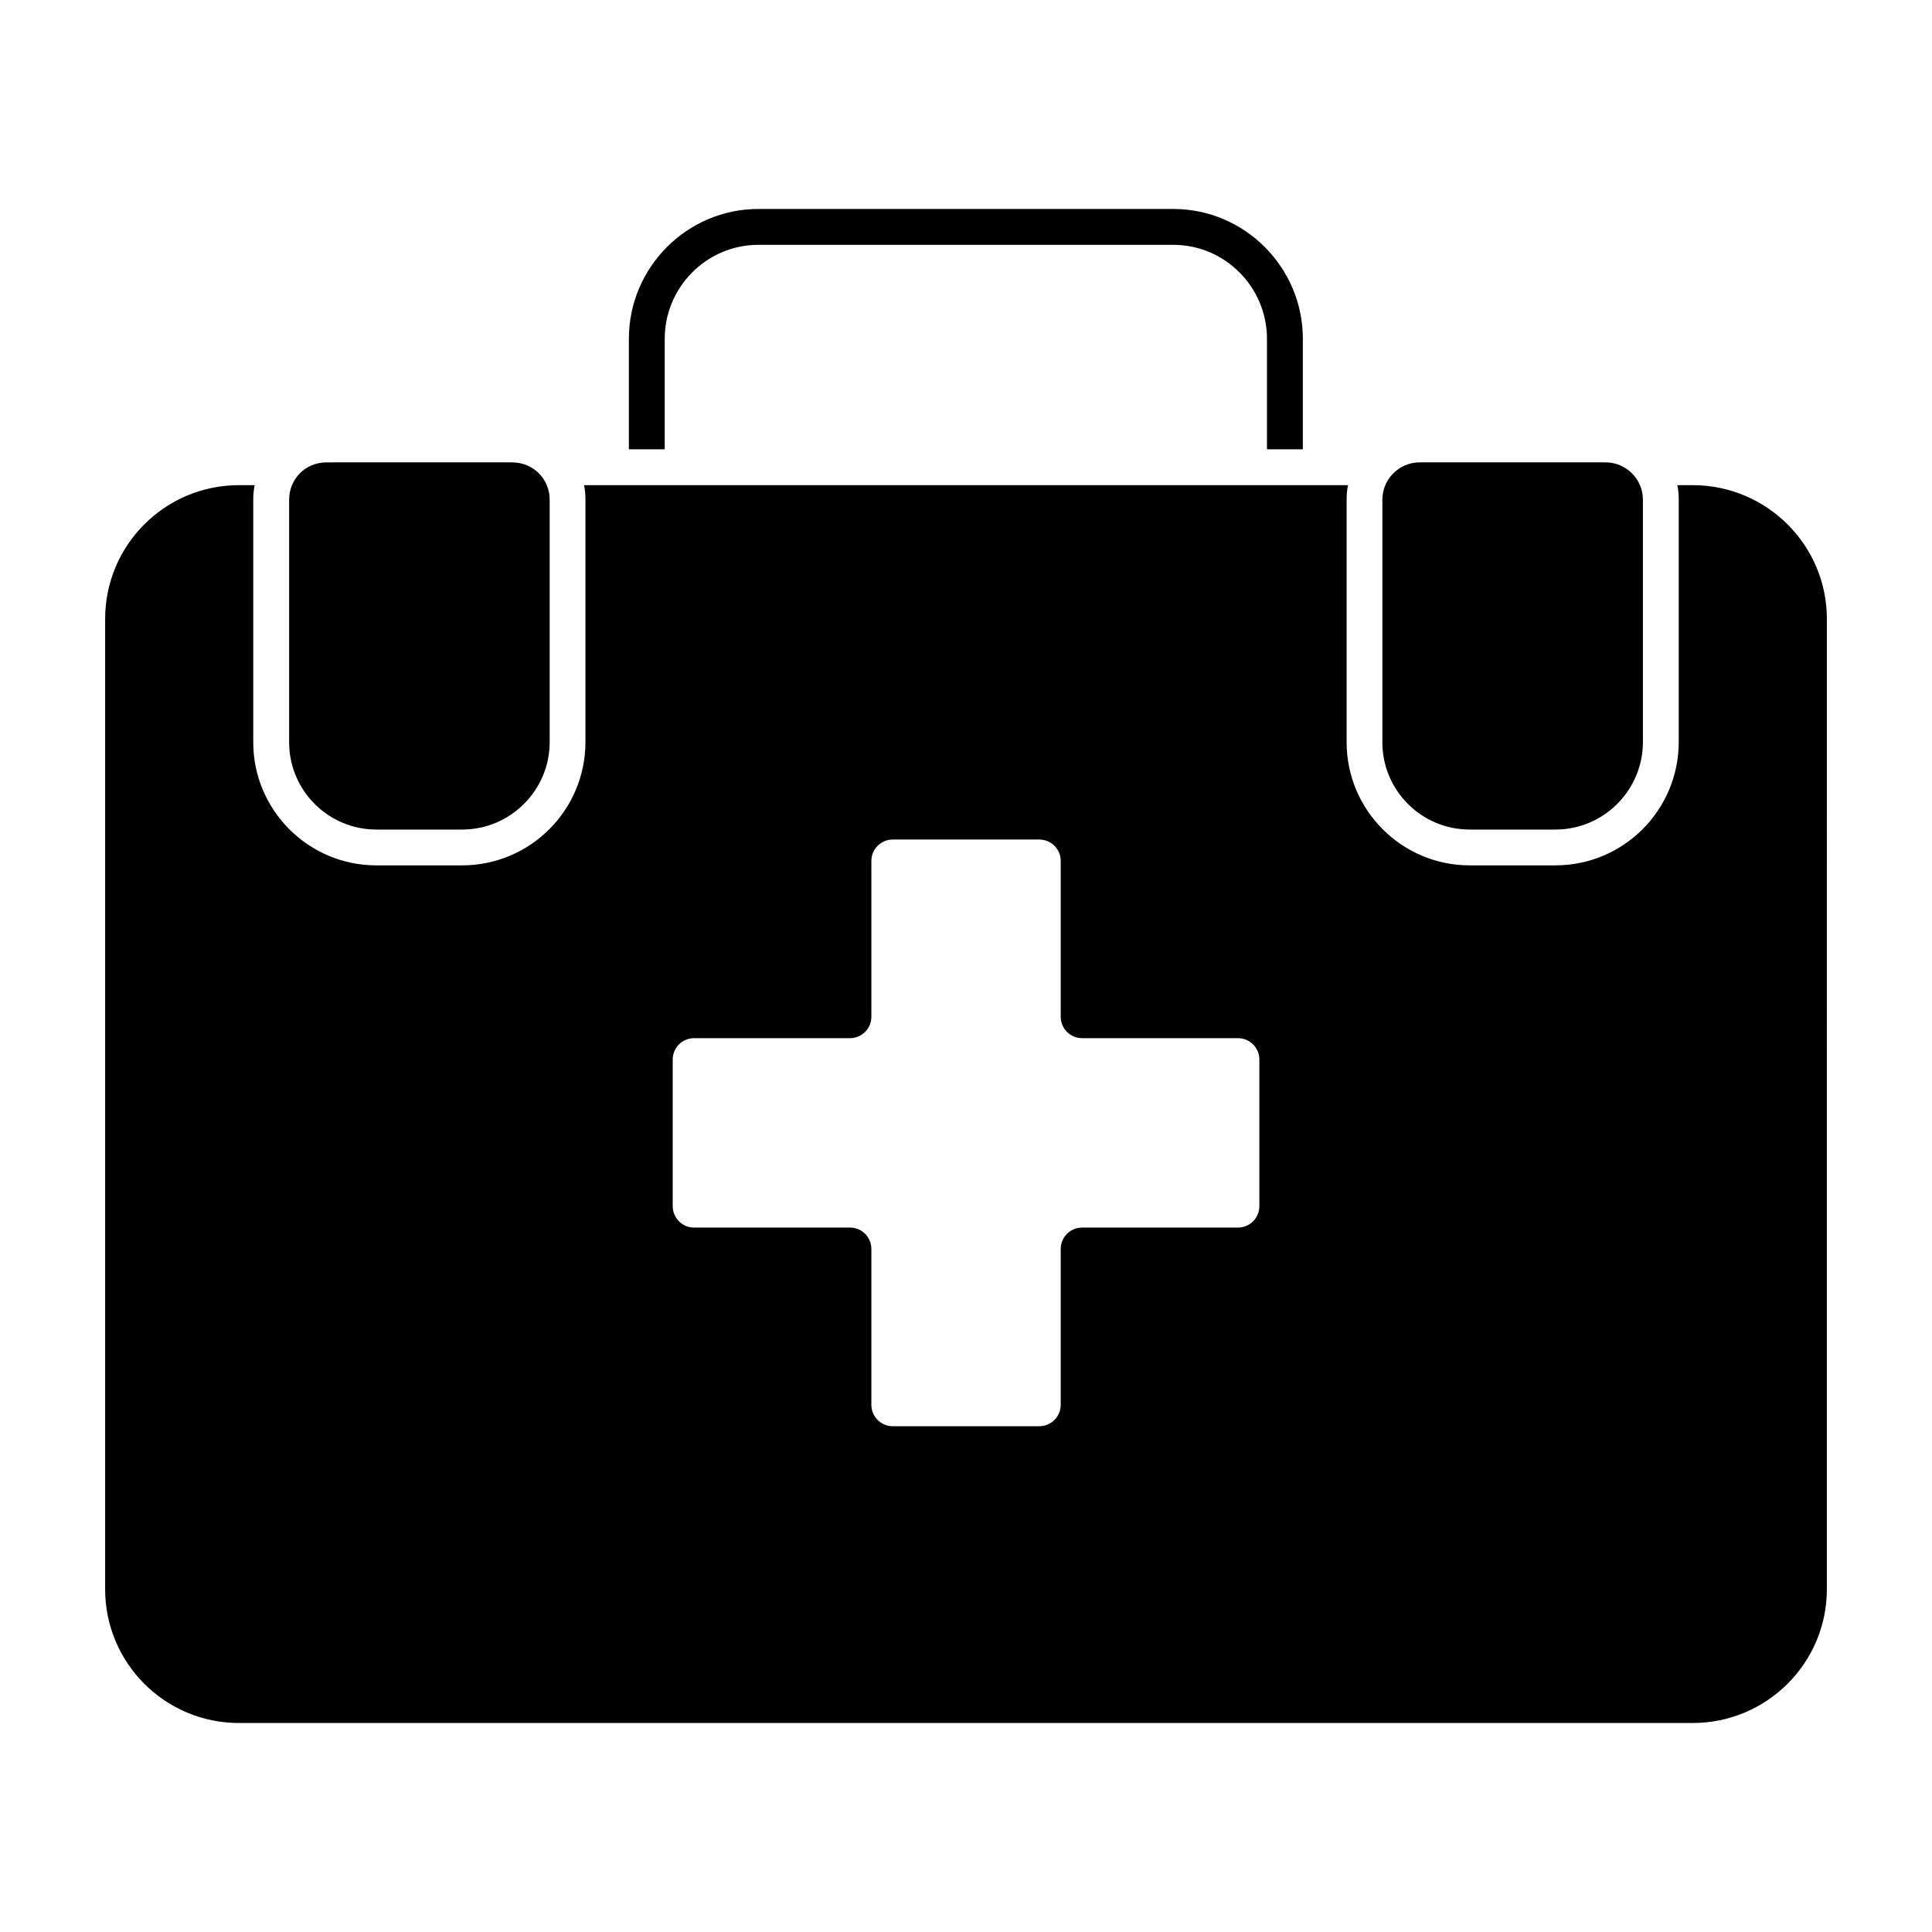
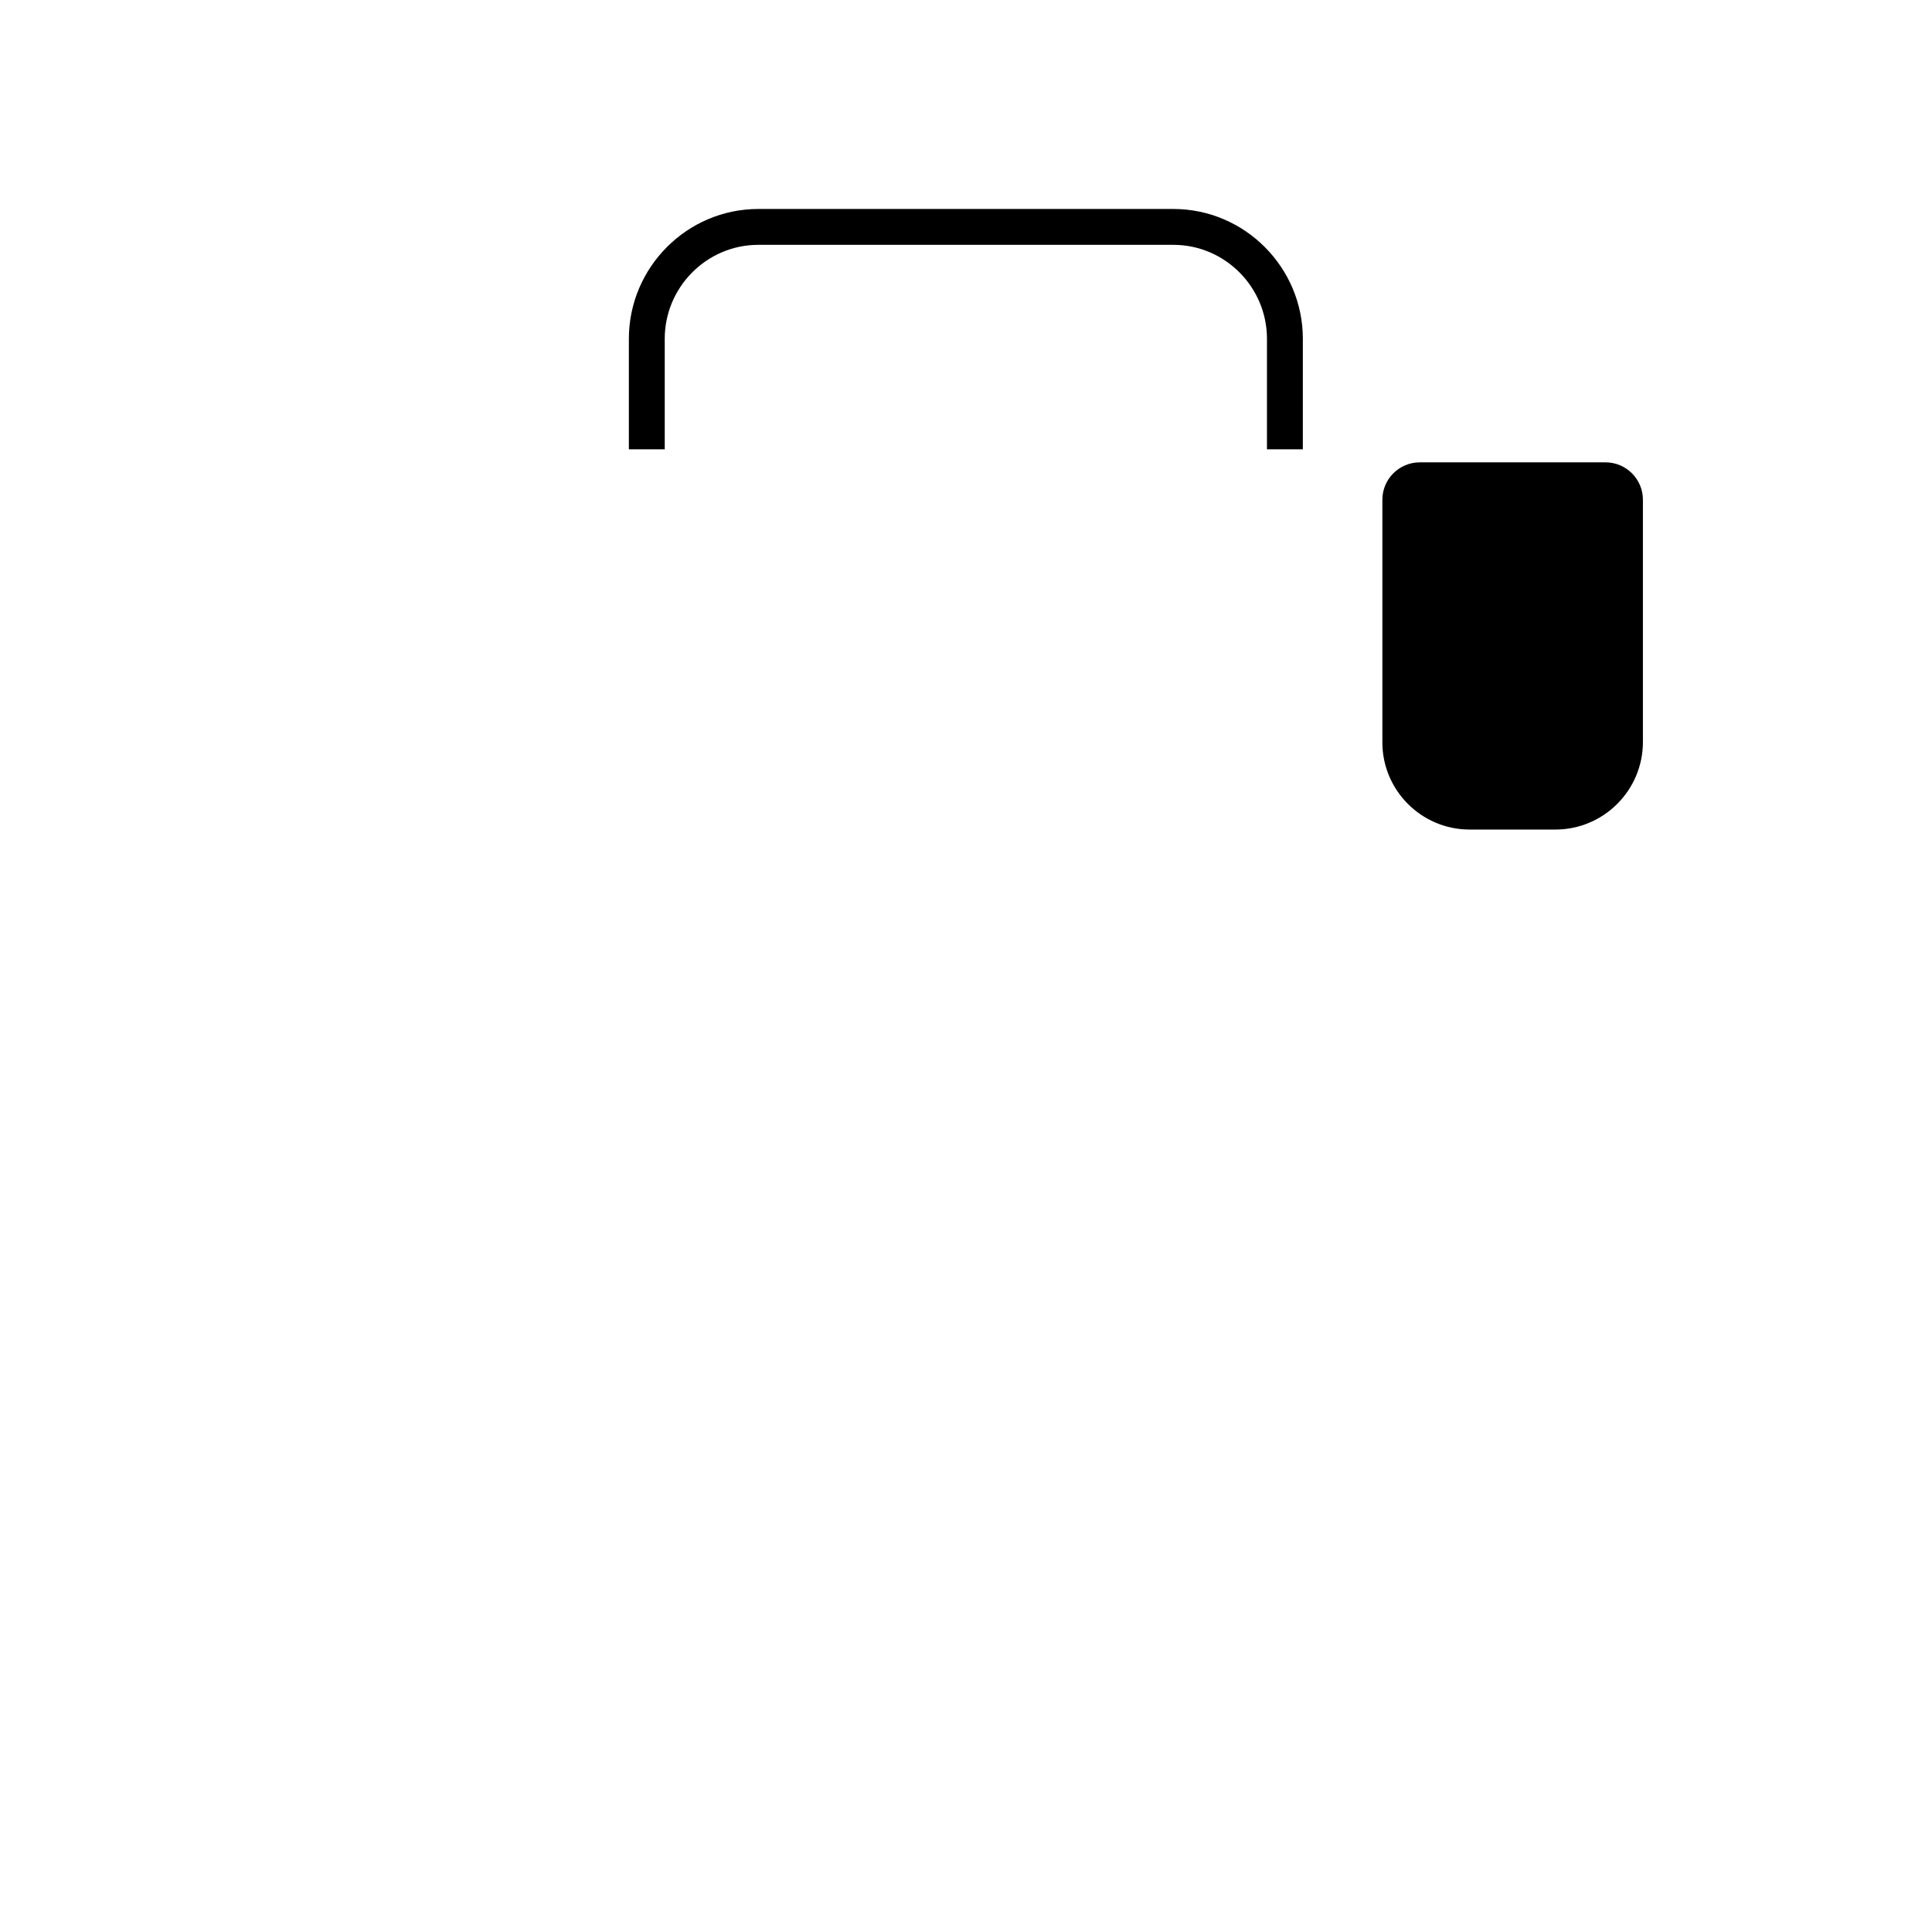
<svg xmlns="http://www.w3.org/2000/svg" fill="#000000" width="800px" height="800px" version="1.1" viewBox="144 144 512 512">
  <g>
-     <path d="m592.59 272.57h-4.09c0.293 1.234 0.379 2.566 0.379 3.898v64.164c0 18.062-14.641 32.699-32.691 32.699h-22.723c-17.957 0-32.594-14.641-32.594-32.605v-64.258c0-1.332 0.086-2.66 0.379-3.898h-202.48c0.277 1.234 0.379 2.566 0.379 3.898v64.164c0 18.062-14.641 32.699-32.711 32.699h-22.711c-17.977 0-32.613-14.641-32.613-32.605v-64.258c0-1.332 0.105-2.66 0.379-3.898h-4.168c-19.59 0-35.465 15.875-35.465 35.457v257.13c0 19.582 15.875 35.457 35.465 35.457h385.26c19.59 0 35.551-15.875 35.551-35.457l0.004-257.13c0-19.582-15.961-35.457-35.555-35.457m-114.84 191.07c0 3.137-2.539 5.676-5.676 5.676h-41.293c-3.137 0-5.676 2.539-5.676 5.664v41.305c0 3.137-2.539 5.676-5.676 5.676h-38.84c-3.129 0-5.664-2.539-5.664-5.676v-41.305c0-3.129-2.547-5.664-5.676-5.664h-41.305c-3.137 0-5.664-2.539-5.664-5.676v-38.84c0-3.137 2.527-5.676 5.664-5.676h41.305c3.129 0 5.676-2.539 5.676-5.664v-41.312c0-3.129 2.539-5.664 5.664-5.664h38.84c3.137 0 5.676 2.539 5.676 5.664v41.312c0 3.129 2.539 5.664 5.676 5.664h41.293c3.137 0 5.676 2.539 5.676 5.676z" />
    <path d="m320.16 233.79c0-13.688 11.121-24.906 24.801-24.906h109.99c13.688 0 24.809 11.219 24.809 24.906v29.277h9.504l0.004-29.277c0-18.918-15.398-34.41-34.316-34.41h-109.99c-18.906 0-34.305 15.496-34.305 34.41v29.277h9.504z" />
-     <path d="m243.74 363.84h22.727c12.797 0 23.203-10.41 23.203-23.203v-64.203c0-5.551-4.391-9.906-10-9.906l-49.141 0.004c-5.551 0-9.906 4.356-9.906 9.906v64.297c0 12.738 10.371 23.105 23.117 23.105" />
    <path d="m533.46 363.84h22.727c12.797 0 23.203-10.41 23.203-23.203v-64.203c0-5.465-4.449-9.906-9.906-9.906h-49.238c-5.457 0-9.906 4.438-9.906 9.906v64.297c0.004 12.742 10.375 23.109 23.121 23.109" />
  </g>
</svg>